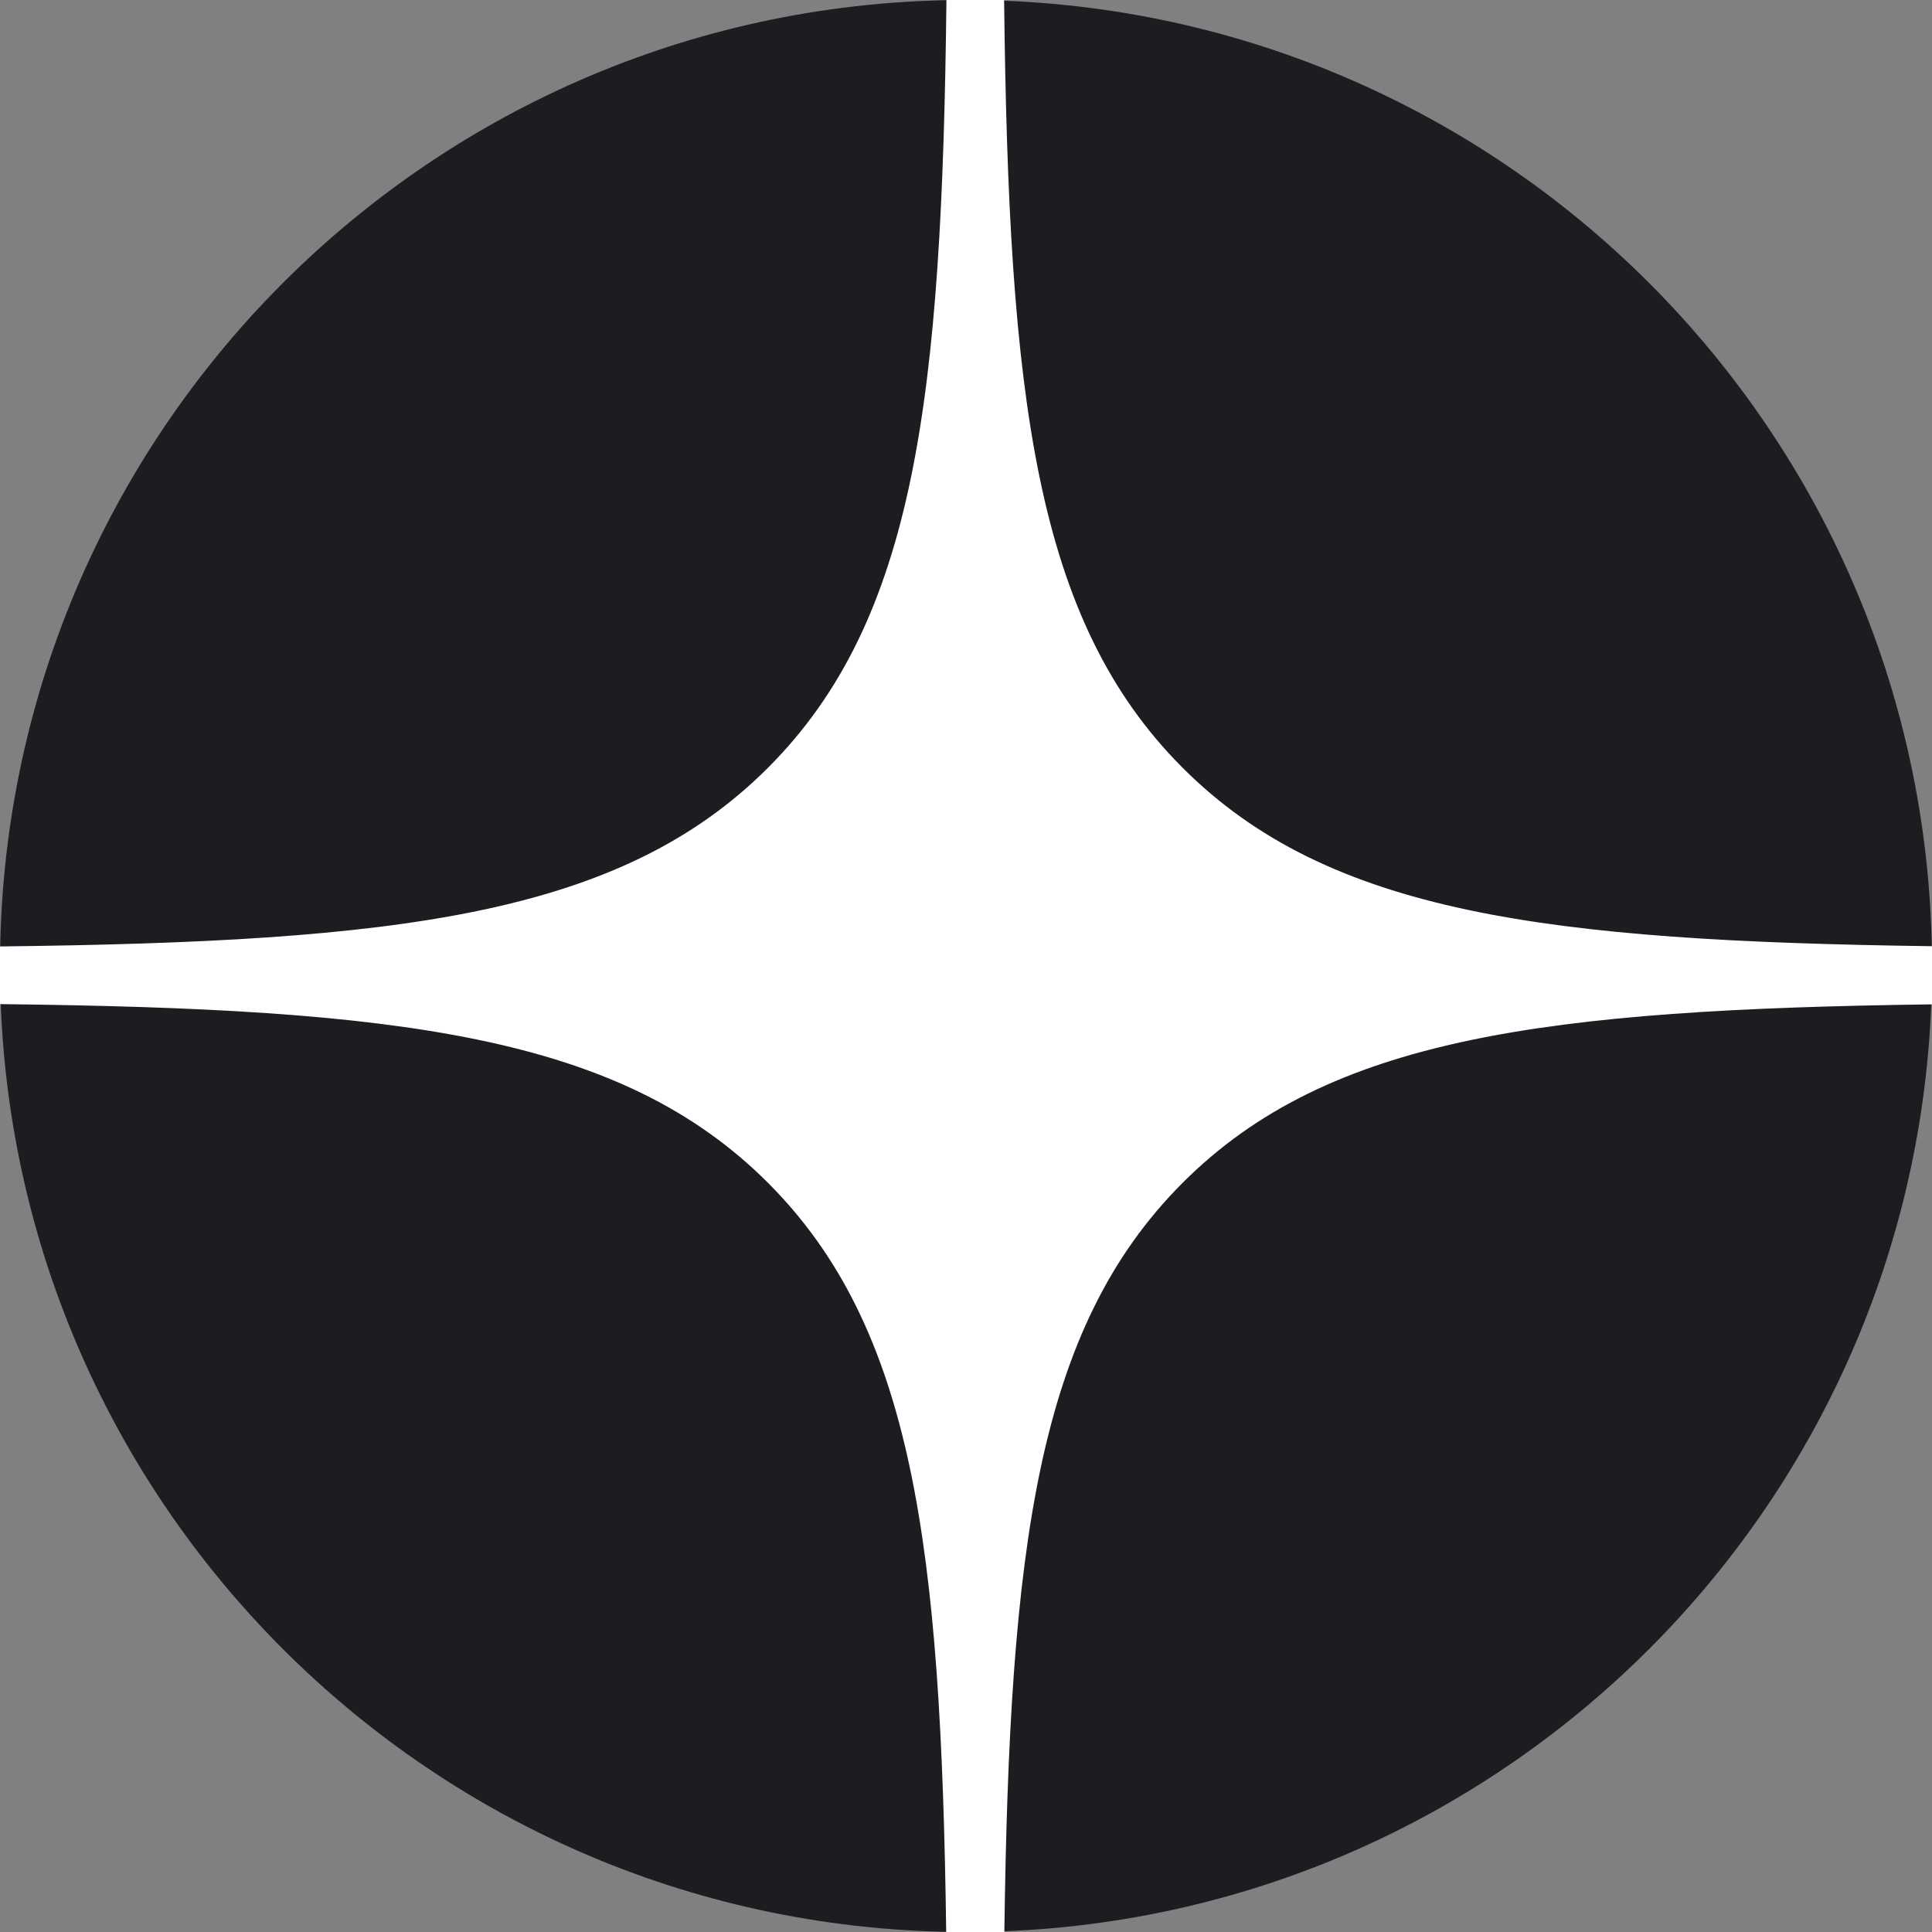
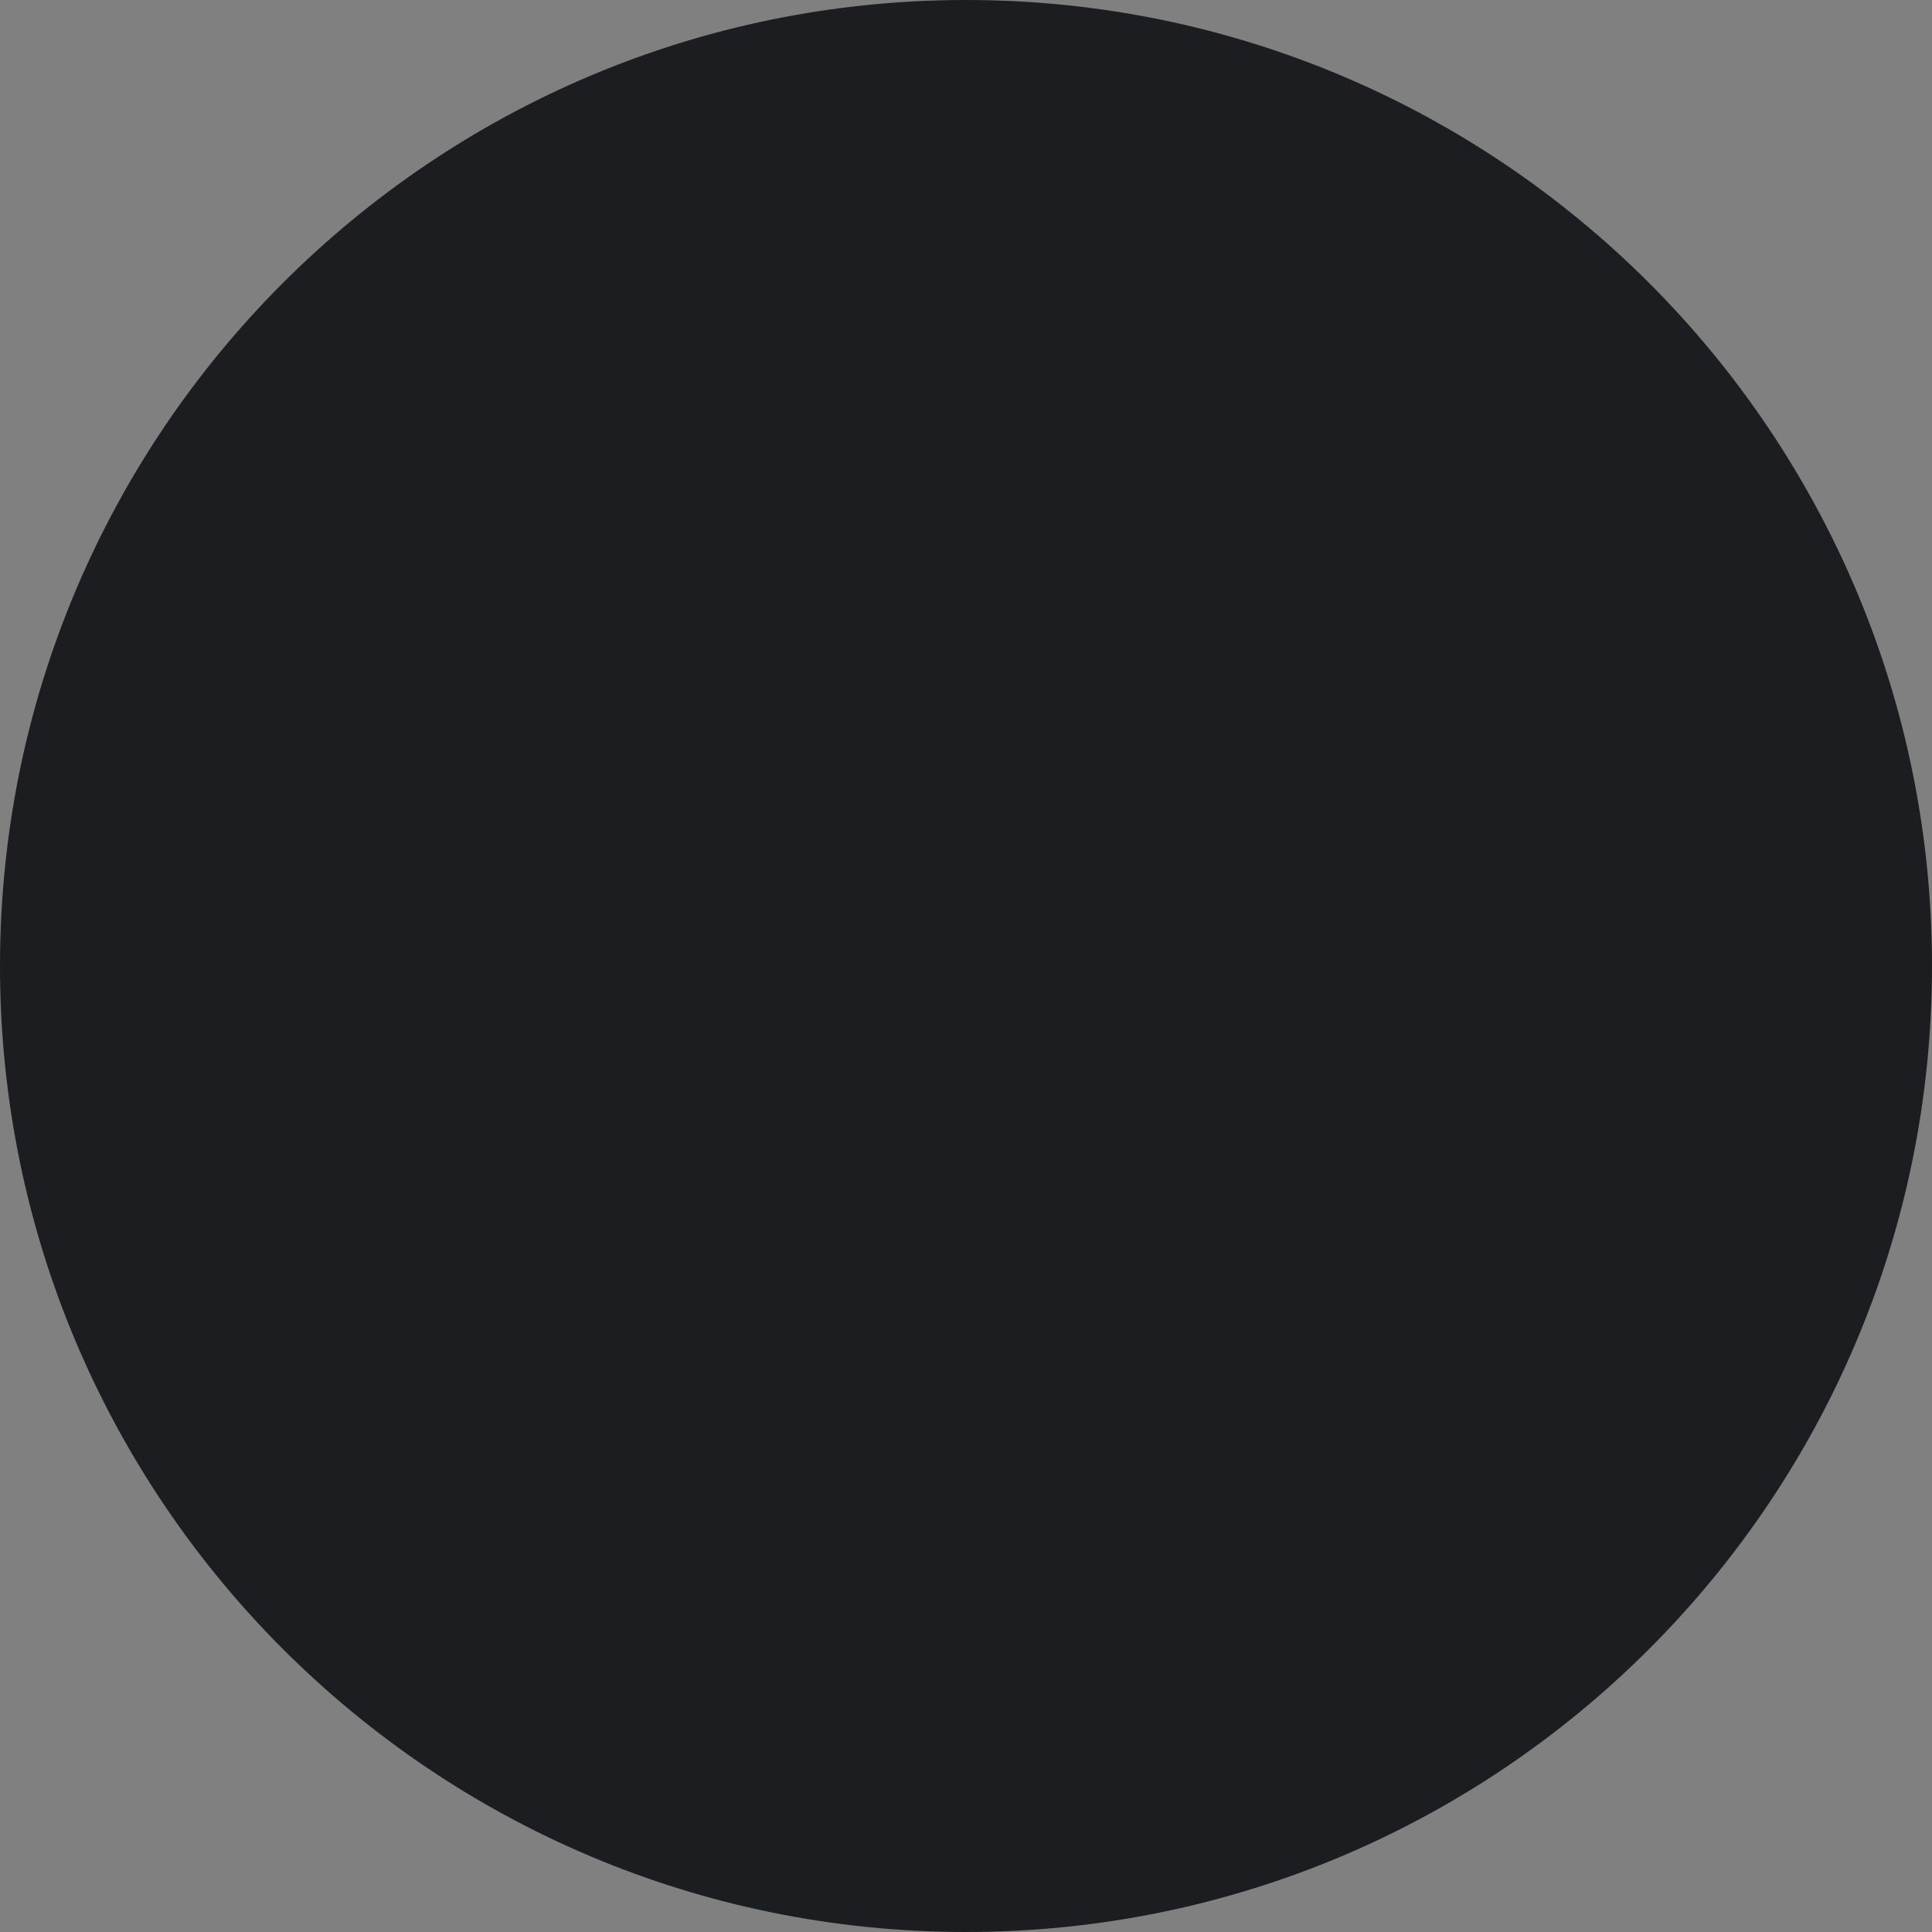
<svg xmlns="http://www.w3.org/2000/svg" width="40" height="40" viewBox="0 0 40 40" fill="none">
  <rect x="0" y="0" width="40" height="40" fill="#808080" stroke="none" />
  <path d="M0 20C0 8.954 8.954 0 20 0C31.046 0 40 8.954 40 20C40 31.046 31.046 40 20 40C8.954 40 0 31.046 0 20Z" fill="#1C1D21" />
-   <path fill-rule="evenodd" clip-rule="evenodd" d="M19.595 0C19.501 8.228 18.963 12.833 15.898 15.898C12.833 18.963 8.228 19.501 0 19.595V20.789C8.228 20.884 12.833 21.422 15.898 24.487C18.915 27.503 19.483 32.012 19.59 40H20.794C20.901 32.012 21.47 27.503 24.487 24.487C27.503 21.47 32.012 20.901 40 20.794V19.59C32.012 19.483 27.503 18.915 24.487 15.898C21.422 12.833 20.884 8.228 20.789 0H19.595Z" fill="white" />
</svg>